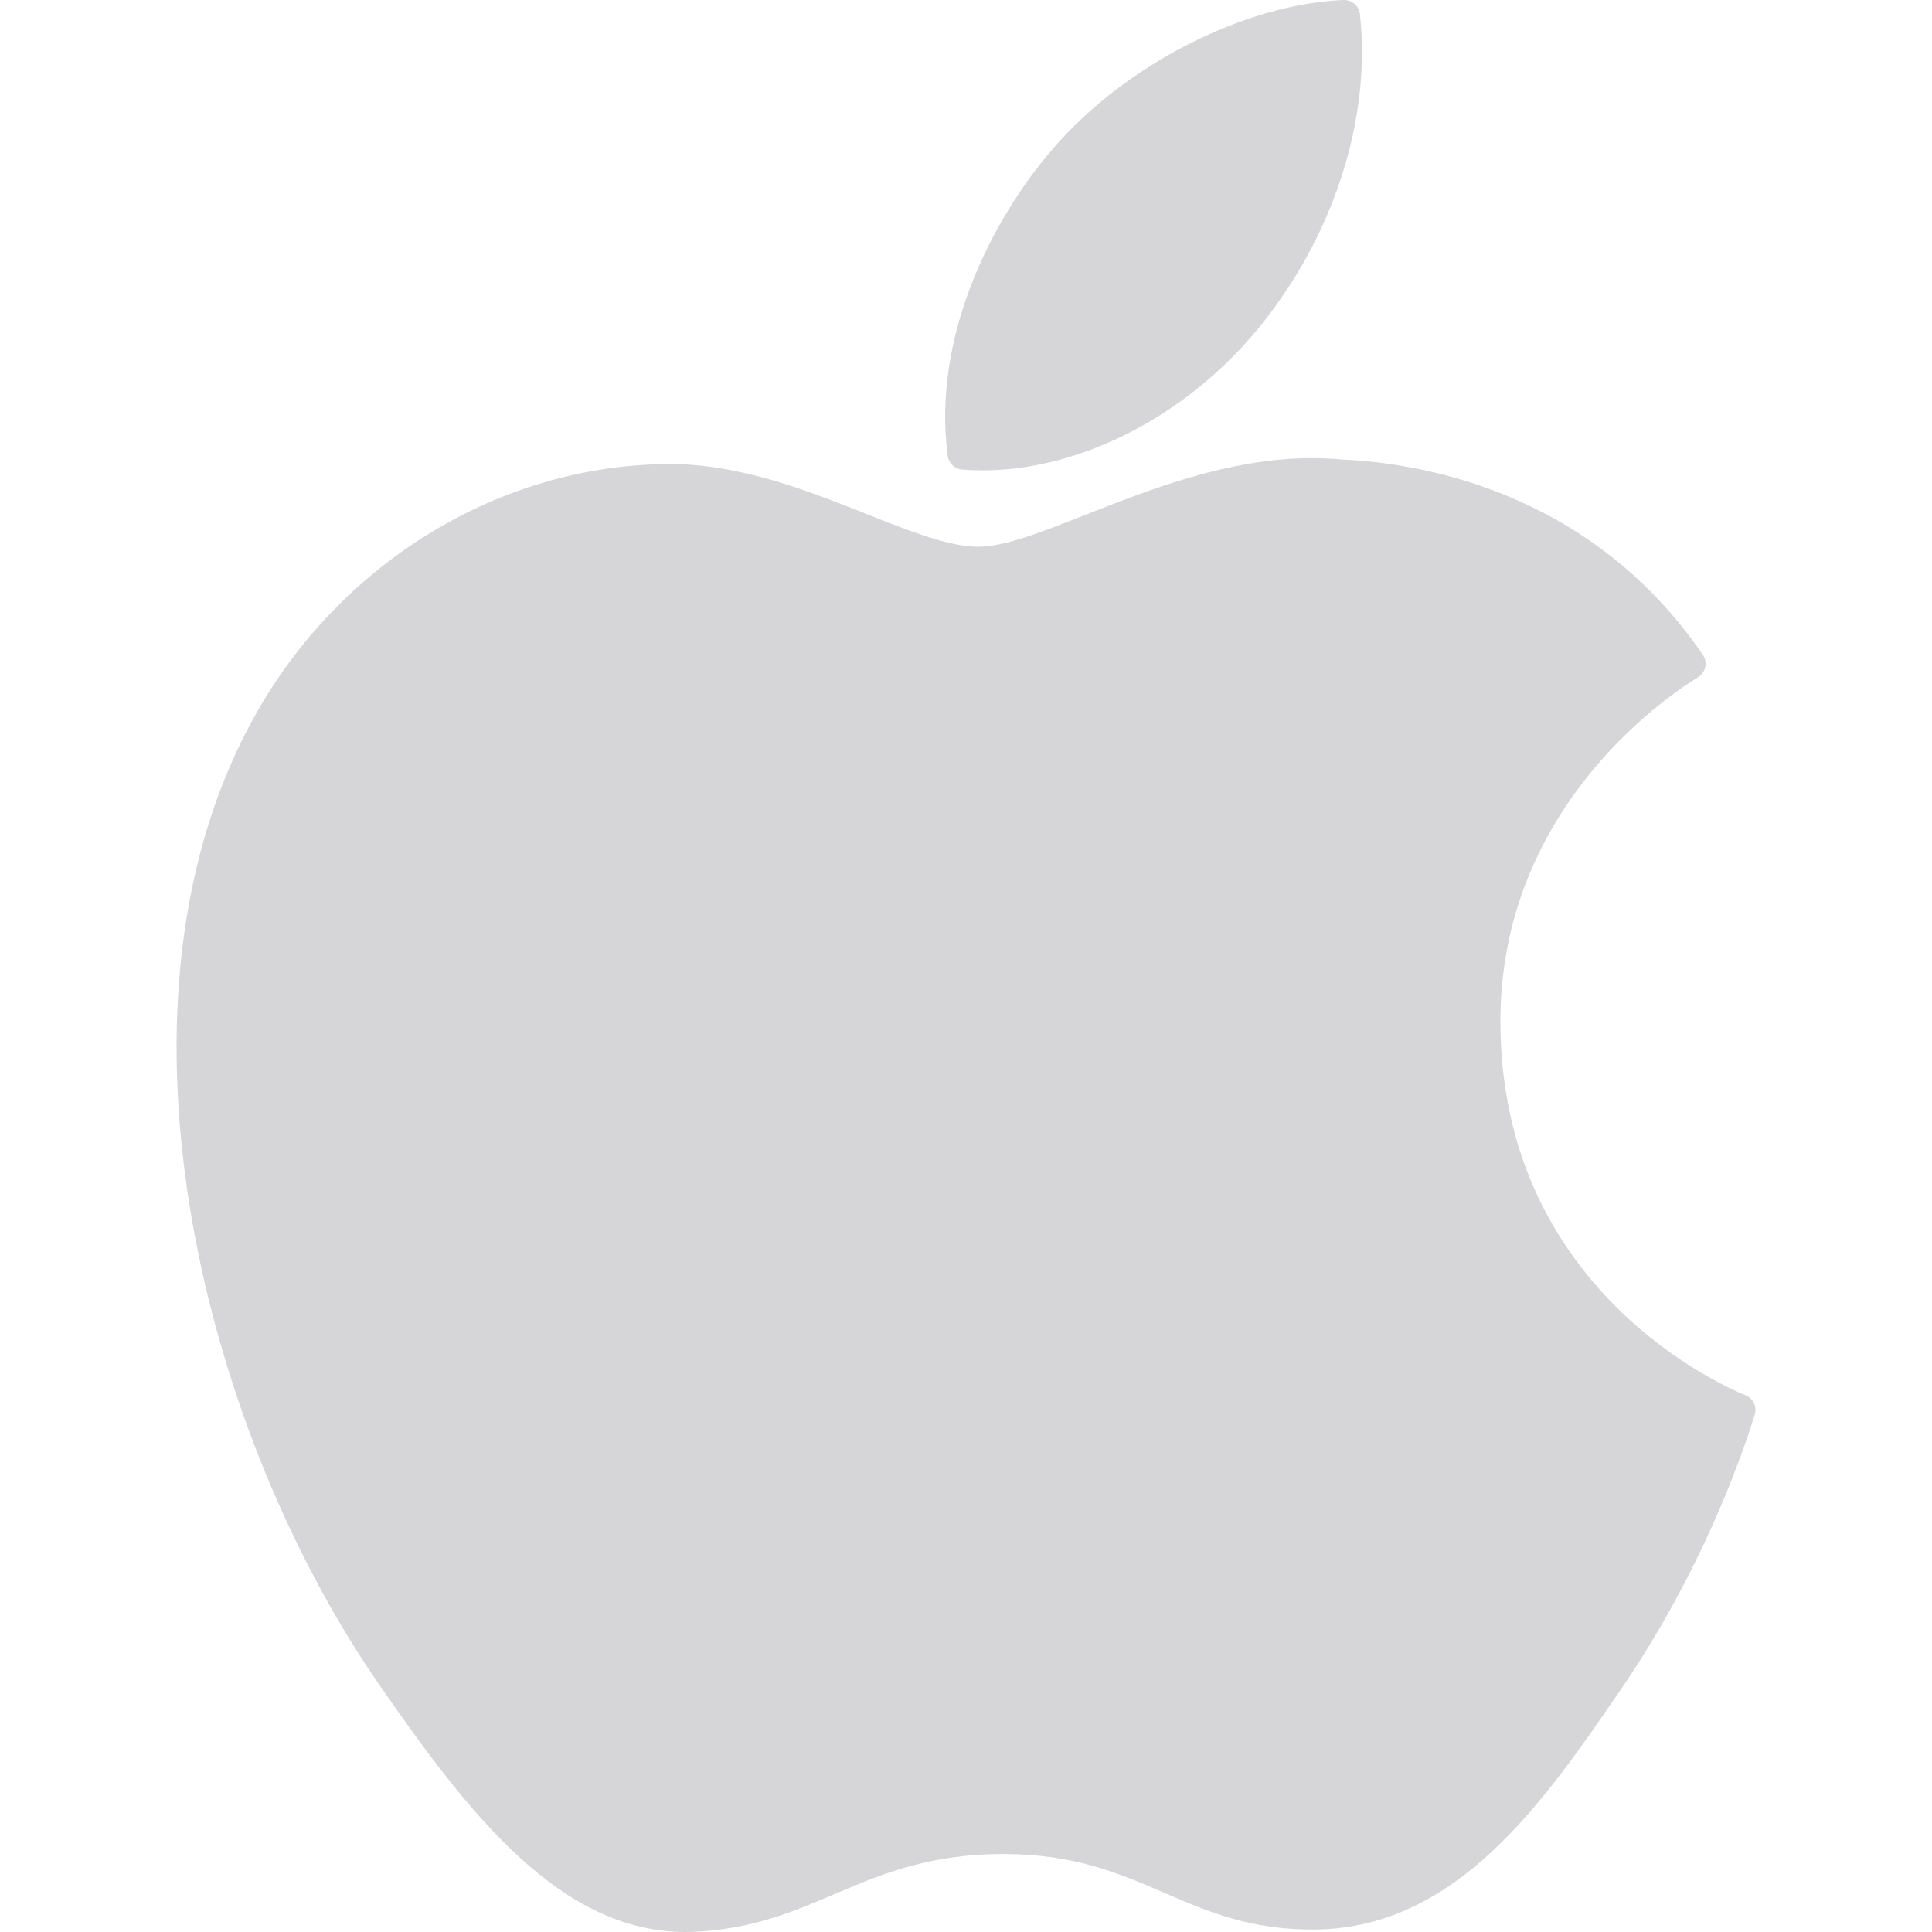
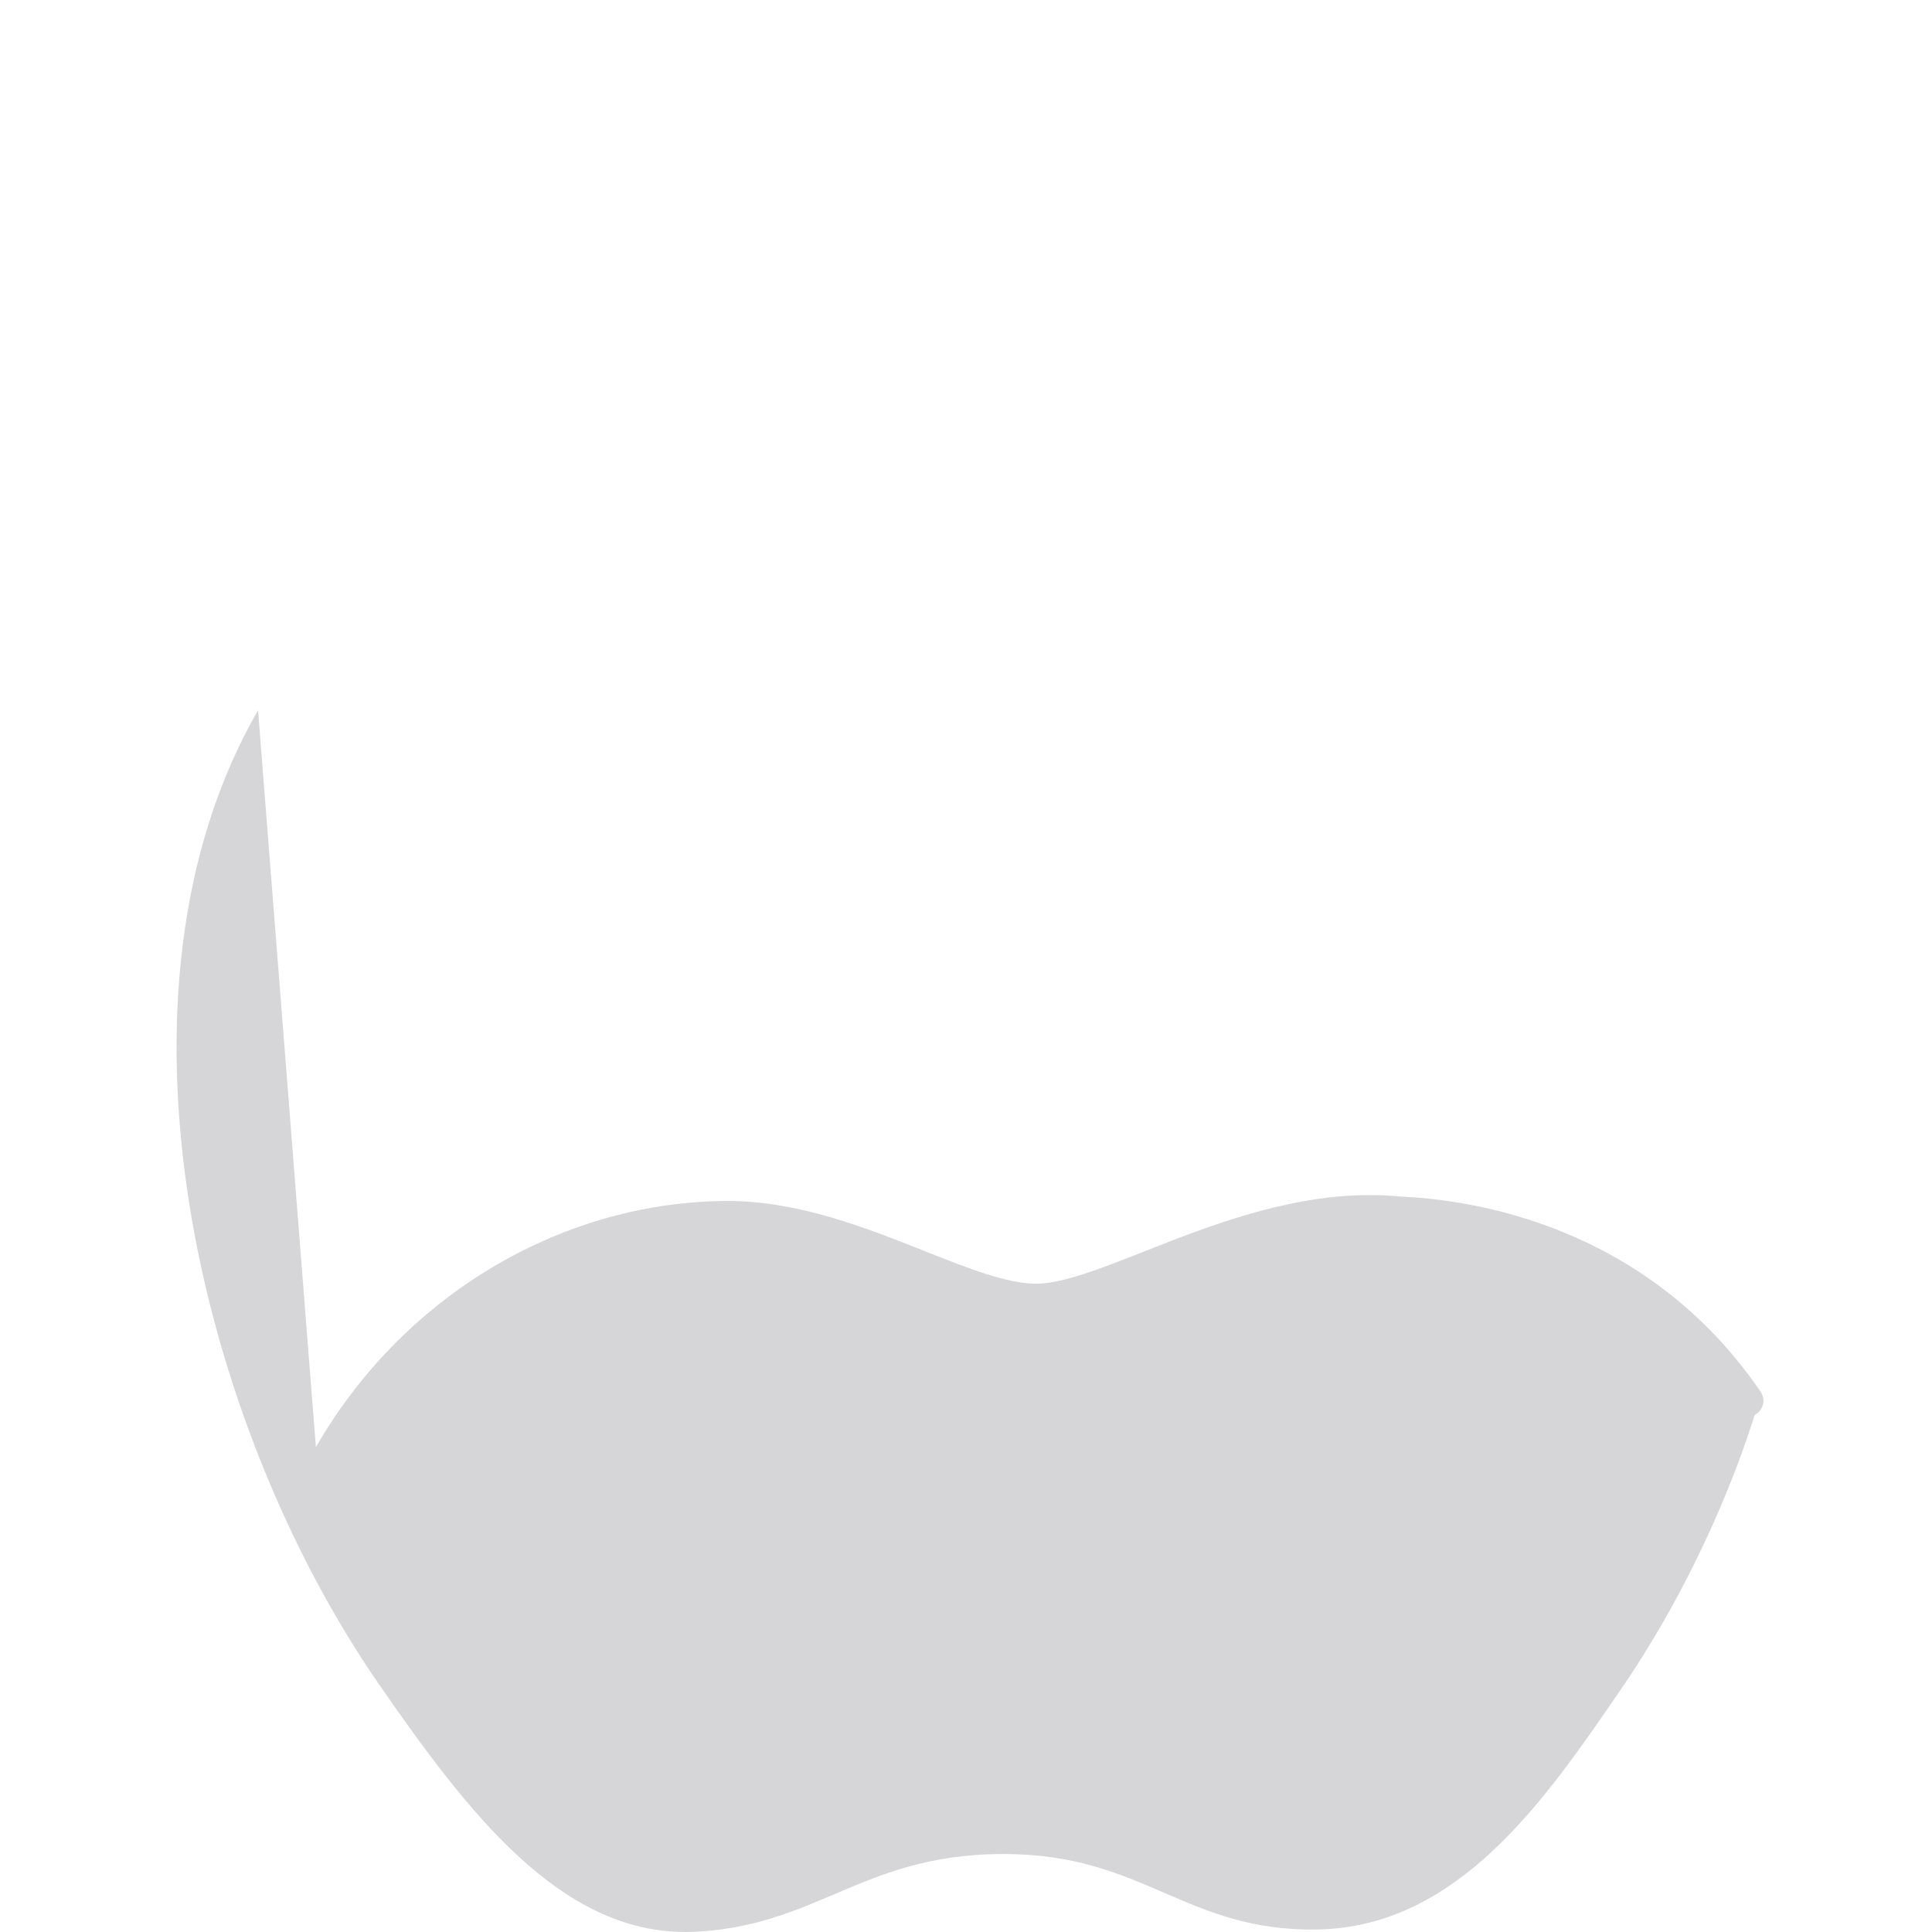
<svg xmlns="http://www.w3.org/2000/svg" xmlns:ns1="http://www.inkscape.org/namespaces/inkscape" xmlns:ns2="http://sodipodi.sourceforge.net/DTD/sodipodi-0.dtd" version="1.1" id="Capa_1" x="0px" y="0px" viewBox="0 0 512 512" style="enable-background:new 0 0 512 512;" xml:space="preserve" ns1:version="0.91 r13725" ns2:docname="أبل.svg">
  <defs id="defs41">
    <linearGradient id="SVGID_1_" gradientUnits="userSpaceOnUse" x1="-2.254" x2="35.739" y1="68.986" y2="30.992">
      <stop offset="0" stop-color="#00e2ff" id="stop4" />
      <stop offset="1" stop-color="#00c5ff" id="stop6" />
    </linearGradient>
  </defs>
  <ns2:namedview pagecolor="#ffffff" bordercolor="#666666" borderopacity="1" objecttolerance="10" gridtolerance="10" guidetolerance="10" ns1:pageopacity="0" ns1:pageshadow="2" ns1:window-width="2560" ns1:window-height="1377" id="namedview39" showgrid="false" ns1:zoom="0.4609375" ns1:cx="-730.0339" ns1:cy="256" ns1:window-x="-8" ns1:window-y="-8" ns1:window-maximized="1" ns1:current-layer="Capa_1" />
  <g id="g9" />
  <g id="g11" />
  <g id="g13" />
  <g id="g15" />
  <g id="g17" />
  <g id="g19" />
  <g id="g21" />
  <g id="g23" />
  <g id="g25" />
  <g id="g27" />
  <g id="g29" />
  <g id="g31" />
  <g id="g33" />
  <g id="g35" />
  <g id="g37" />
  <g id="g10119" transform="translate(8.9933662e-5,9.0532264e-5)">
    <g id="g10077">
-       <path id="path10079" d="m 68.386,188.213 c -43.285,75.113 -15.768,189.101 32.098,258.216 23.893,34.554 48.083,65.571 81.215,65.571 0.624,0 1.251,-0.012 1.892,-0.037 15.566,-0.621 26.815,-5.414 37.692,-10.045 12.212,-5.204 24.84,-10.584 44.648,-10.584 18.843,0 30.869,5.206 42.501,10.238 11.462,4.959 23.268,10.089 40.712,9.762 37.322,-0.695 60.236,-34.165 80.453,-63.691 21.094,-30.829 31.678,-60.762 35.249,-72.2 l 0.144,-0.455 c 0.678,-2.033 -0.282,-4.252 -2.229,-5.147 -0.055,-0.025 -0.252,-0.107 -0.309,-0.131 -6.57,-2.688 -64.22,-28.262 -64.826,-97.968 -0.564,-56.632 43.246,-86.622 52.033,-92.058 l 0.41,-0.255 c 0.953,-0.613 1.617,-1.585 1.84,-2.696 0.227,-1.11 -0.01,-2.265 -0.646,-3.198 -30.24,-44.254 -76.59,-50.923 -95.249,-51.725 -2.708,-0.27 -5.504,-0.406 -8.311,-0.406 -21.915,0 -42.912,8.278 -59.78,14.929 -11.643,4.591 -21.699,8.556 -28.637,8.556 -7.794,0 -17.908,-4.014 -29.62,-8.66 -15.662,-6.216 -33.414,-13.26 -52.207,-13.26 -0.448,0 -0.89,0.005 -1.324,0.013 -43.697,0.642 -84.986,25.641 -107.749,65.231 z" style="fill:#d6d5d8" ns1:connector-curvature="0" />
-       <path id="path10081" d="m 356.051,0.003 c -26.463,1.078 -58.203,17.366 -77.178,39.589 -16.124,18.679 -31.875,49.822 -27.724,81.213 0.26,1.964 1.858,3.48 3.834,3.633 1.784,0.139 3.611,0.21 5.424,0.212 25.875,0 53.787,-14.314 72.847,-37.363 20.062,-24.338 30.206,-55.571 27.138,-83.548 -0.238,-2.193 -2.17,-3.821 -4.341,-3.736 z" style="fill:#d6d5d8" ns1:connector-curvature="0" />
+       <path id="path10079" d="m 68.386,188.213 c -43.285,75.113 -15.768,189.101 32.098,258.216 23.893,34.554 48.083,65.571 81.215,65.571 0.624,0 1.251,-0.012 1.892,-0.037 15.566,-0.621 26.815,-5.414 37.692,-10.045 12.212,-5.204 24.84,-10.584 44.648,-10.584 18.843,0 30.869,5.206 42.501,10.238 11.462,4.959 23.268,10.089 40.712,9.762 37.322,-0.695 60.236,-34.165 80.453,-63.691 21.094,-30.829 31.678,-60.762 35.249,-72.2 l 0.144,-0.455 l 0.41,-0.255 c 0.953,-0.613 1.617,-1.585 1.84,-2.696 0.227,-1.11 -0.01,-2.265 -0.646,-3.198 -30.24,-44.254 -76.59,-50.923 -95.249,-51.725 -2.708,-0.27 -5.504,-0.406 -8.311,-0.406 -21.915,0 -42.912,8.278 -59.78,14.929 -11.643,4.591 -21.699,8.556 -28.637,8.556 -7.794,0 -17.908,-4.014 -29.62,-8.66 -15.662,-6.216 -33.414,-13.26 -52.207,-13.26 -0.448,0 -0.89,0.005 -1.324,0.013 -43.697,0.642 -84.986,25.641 -107.749,65.231 z" style="fill:#d6d5d8" ns1:connector-curvature="0" />
    </g>
    <g id="g10083" />
    <g id="g10085" />
    <g id="g10087" />
    <g id="g10089" />
    <g id="g10091" />
    <g id="g10093" />
    <g id="g10095" />
    <g id="g10097" />
    <g id="g10099" />
    <g id="g10101" />
    <g id="g10103" />
    <g id="g10105" />
    <g id="g10107" />
    <g id="g10109" />
    <g id="g10111" />
  </g>
</svg>